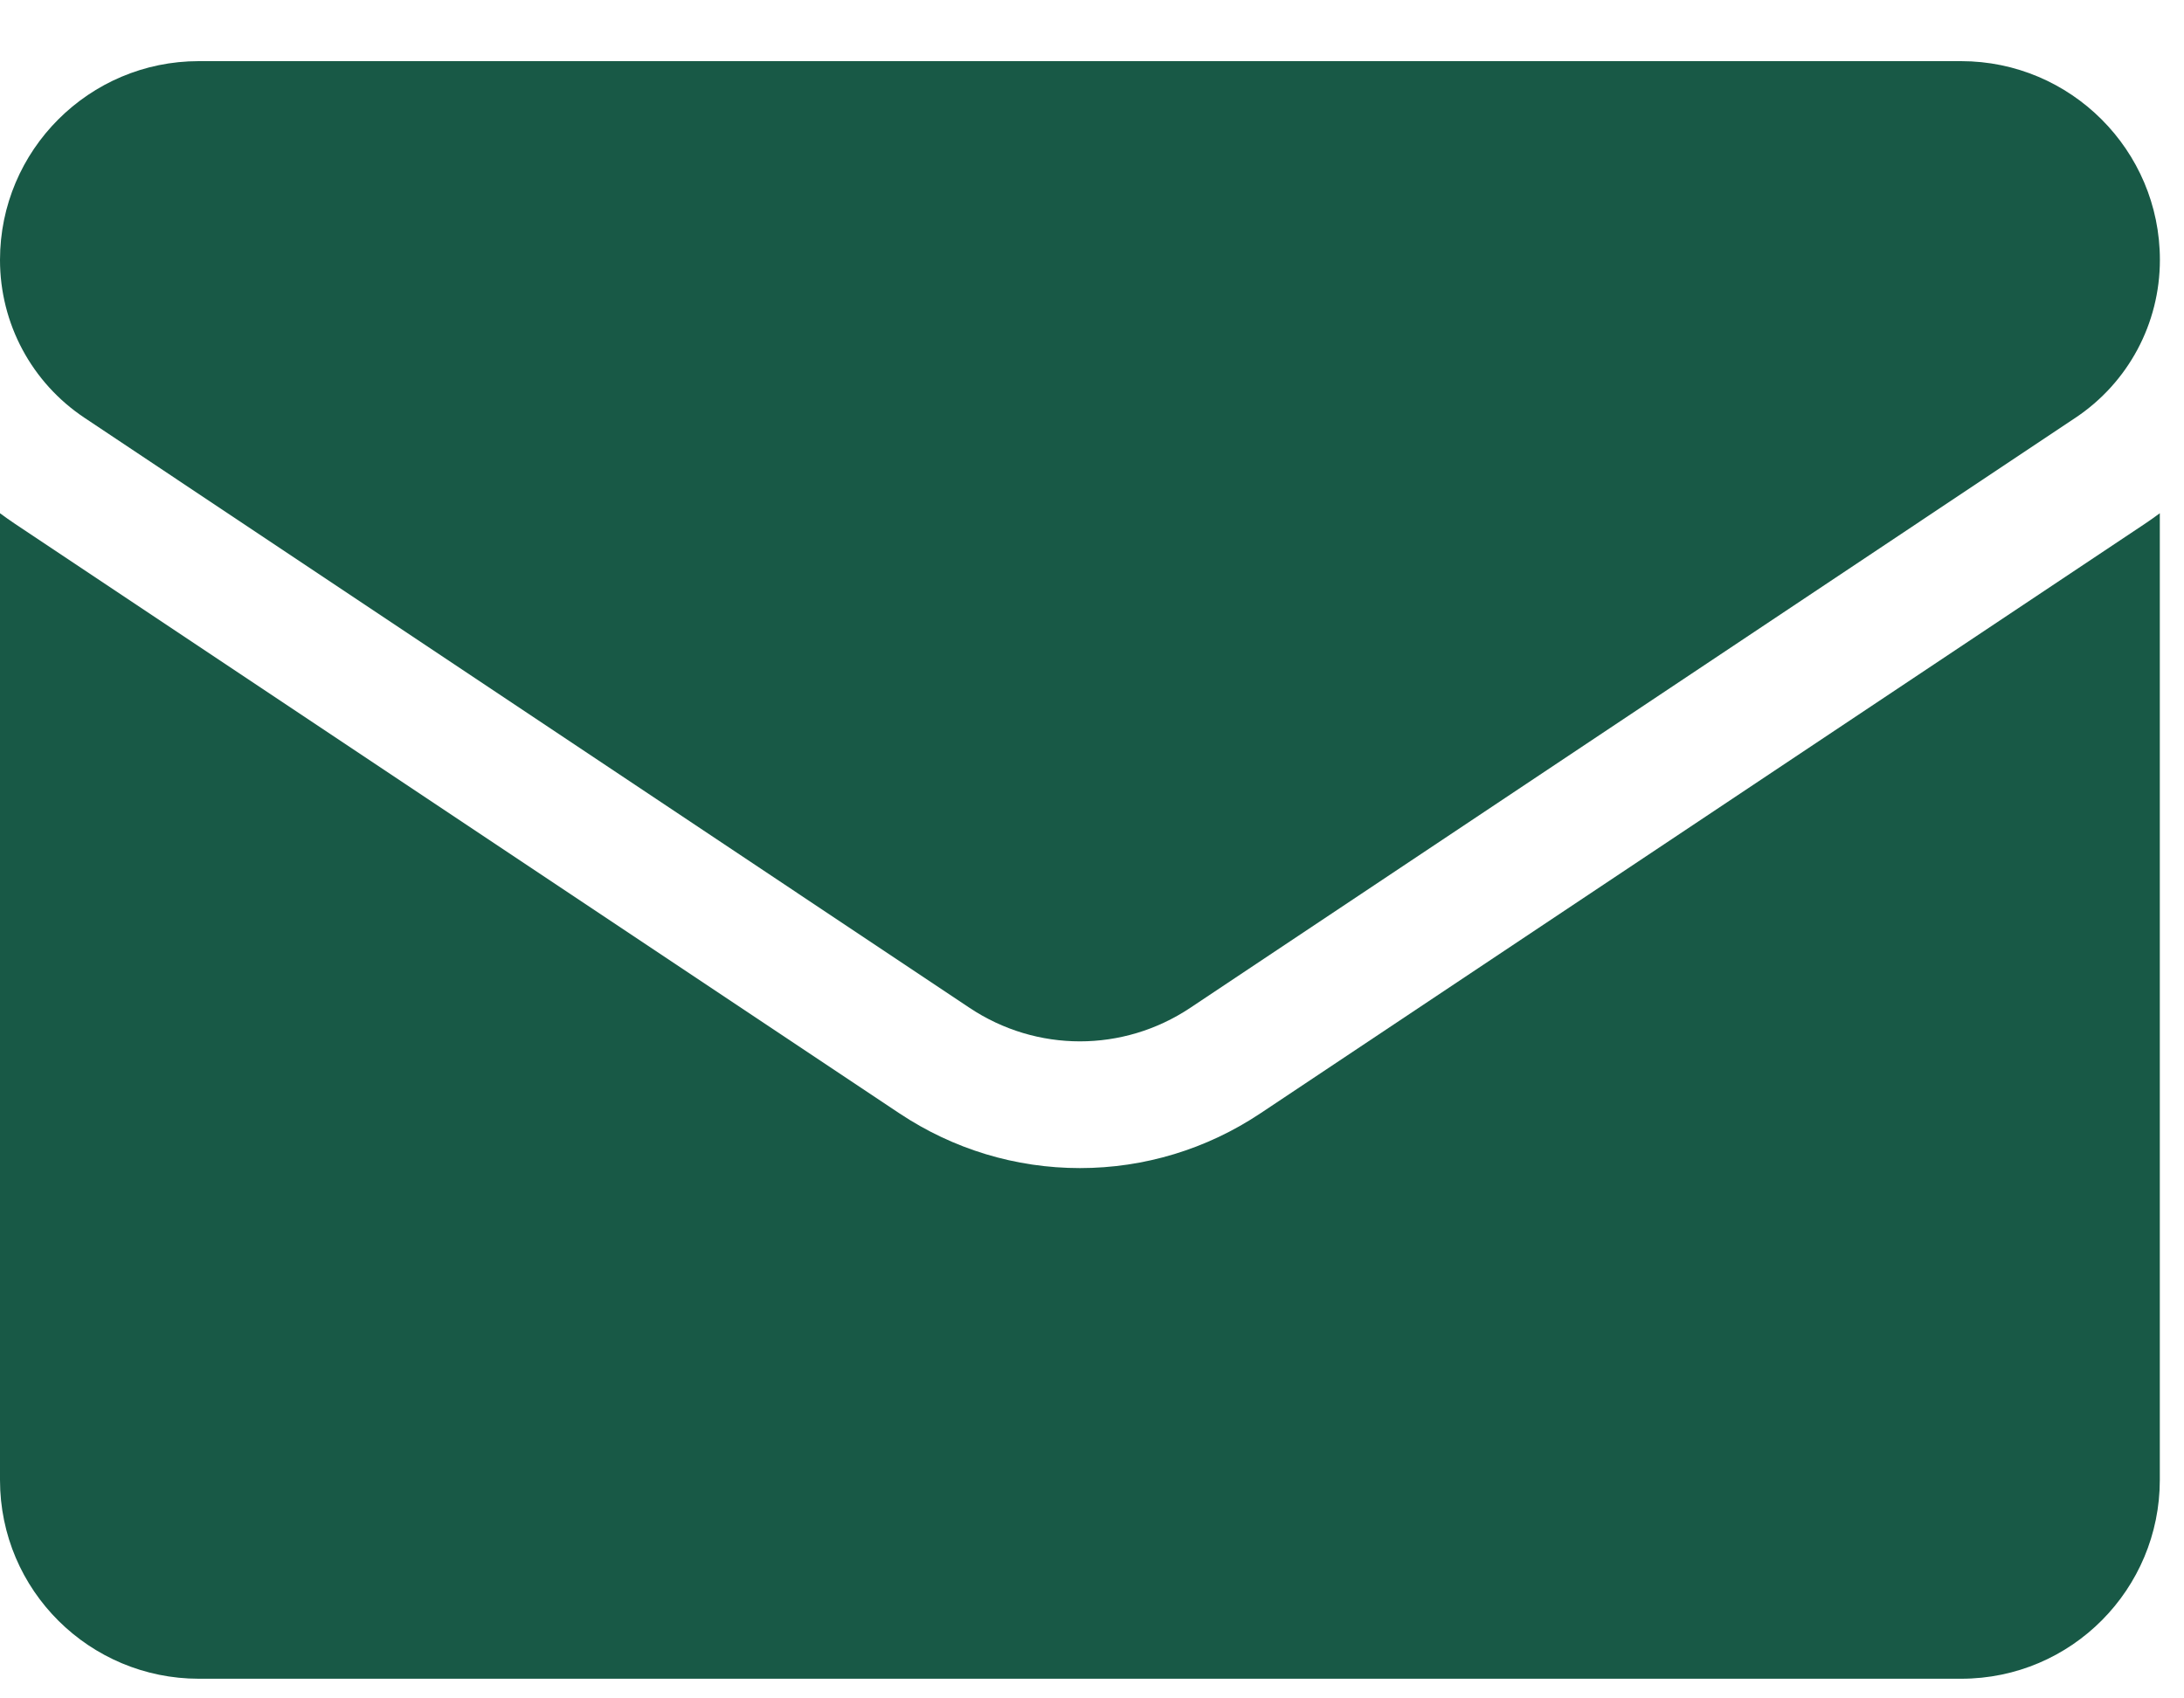
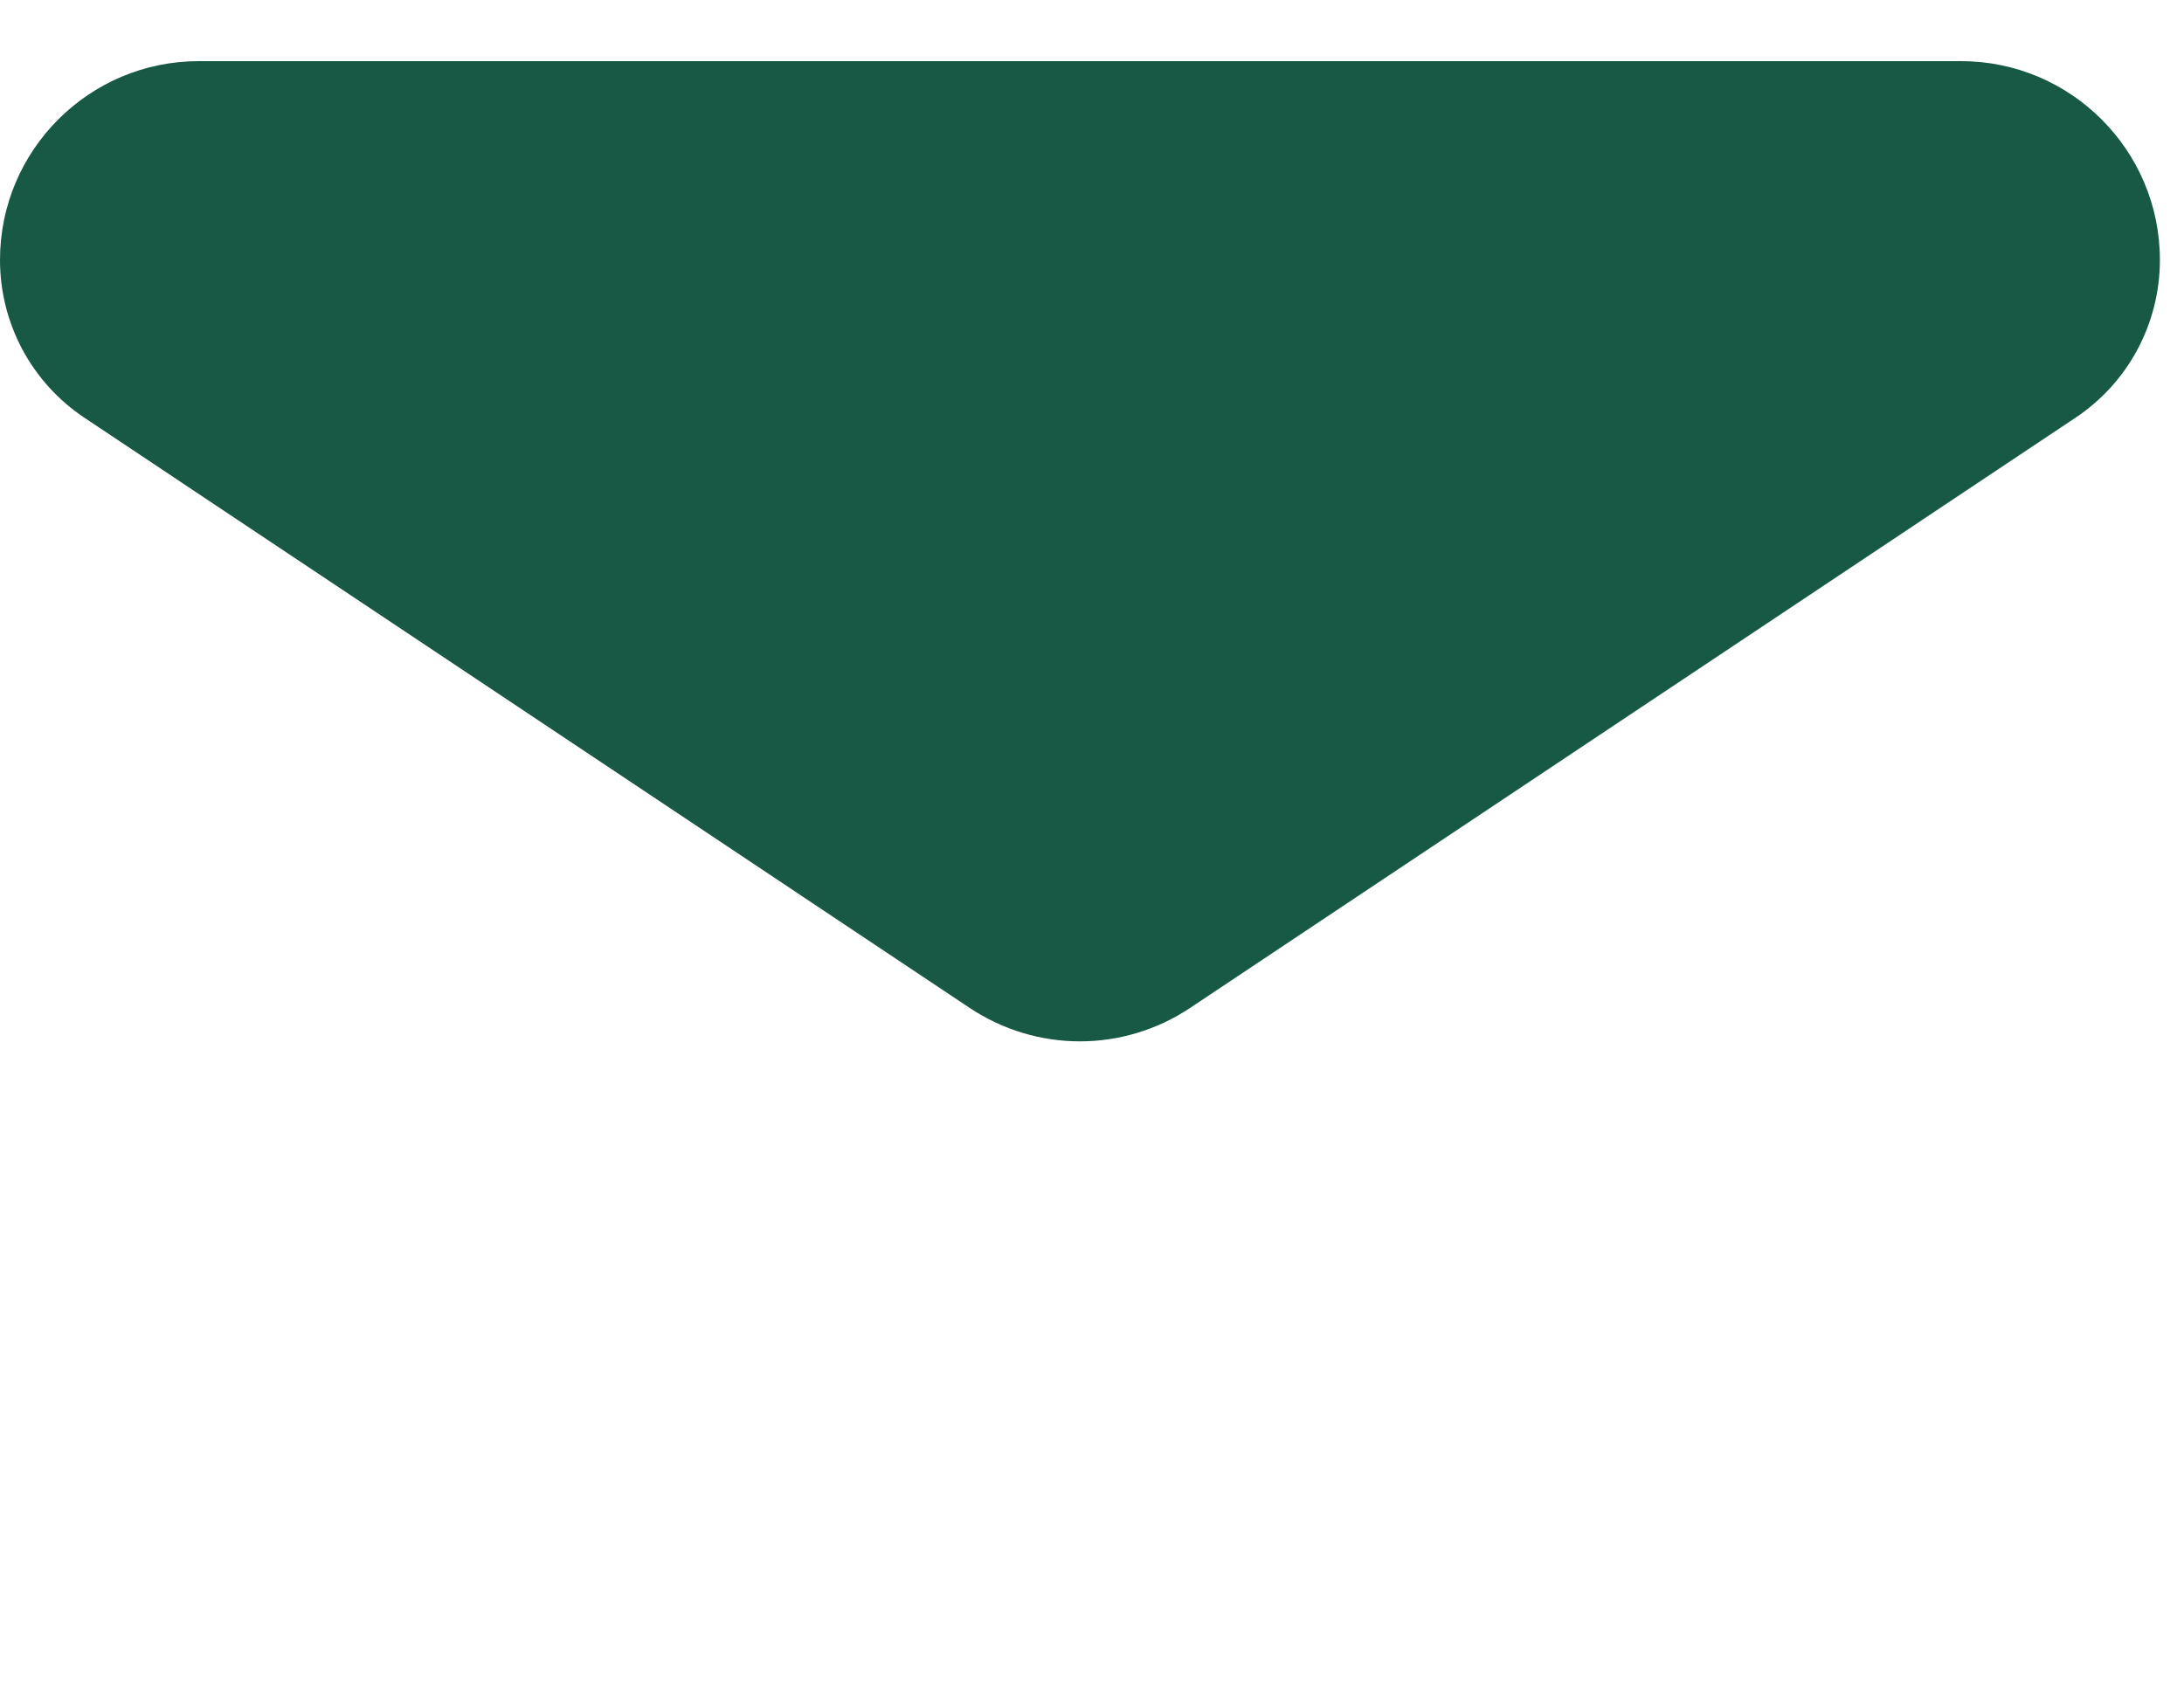
<svg xmlns="http://www.w3.org/2000/svg" width="27" height="21" viewBox="0 0 27 21" fill="none">
-   <path d="M15.582 13.766C14.918 14.209 14.146 14.443 13.351 14.443C12.555 14.443 11.784 14.209 11.119 13.766L0.178 6.472C0.117 6.431 0.058 6.389 0 6.346V18.299C0 19.669 1.112 20.757 2.458 20.757H24.244C25.614 20.757 26.701 19.645 26.701 18.299V6.346C26.643 6.389 26.584 6.431 26.523 6.472L15.582 13.766Z" fill="#185946" />
  <path d="M1.046 5.167L11.987 12.462C12.401 12.738 12.876 12.876 13.351 12.876C13.825 12.876 14.3 12.738 14.714 12.462L25.656 5.167C26.311 4.731 26.702 4.001 26.702 3.213C26.702 1.858 25.599 0.756 24.244 0.756H2.457C1.102 0.756 0 1.858 0 3.214C0 4.001 0.391 4.731 1.046 5.167Z" fill="#185946" />
</svg>